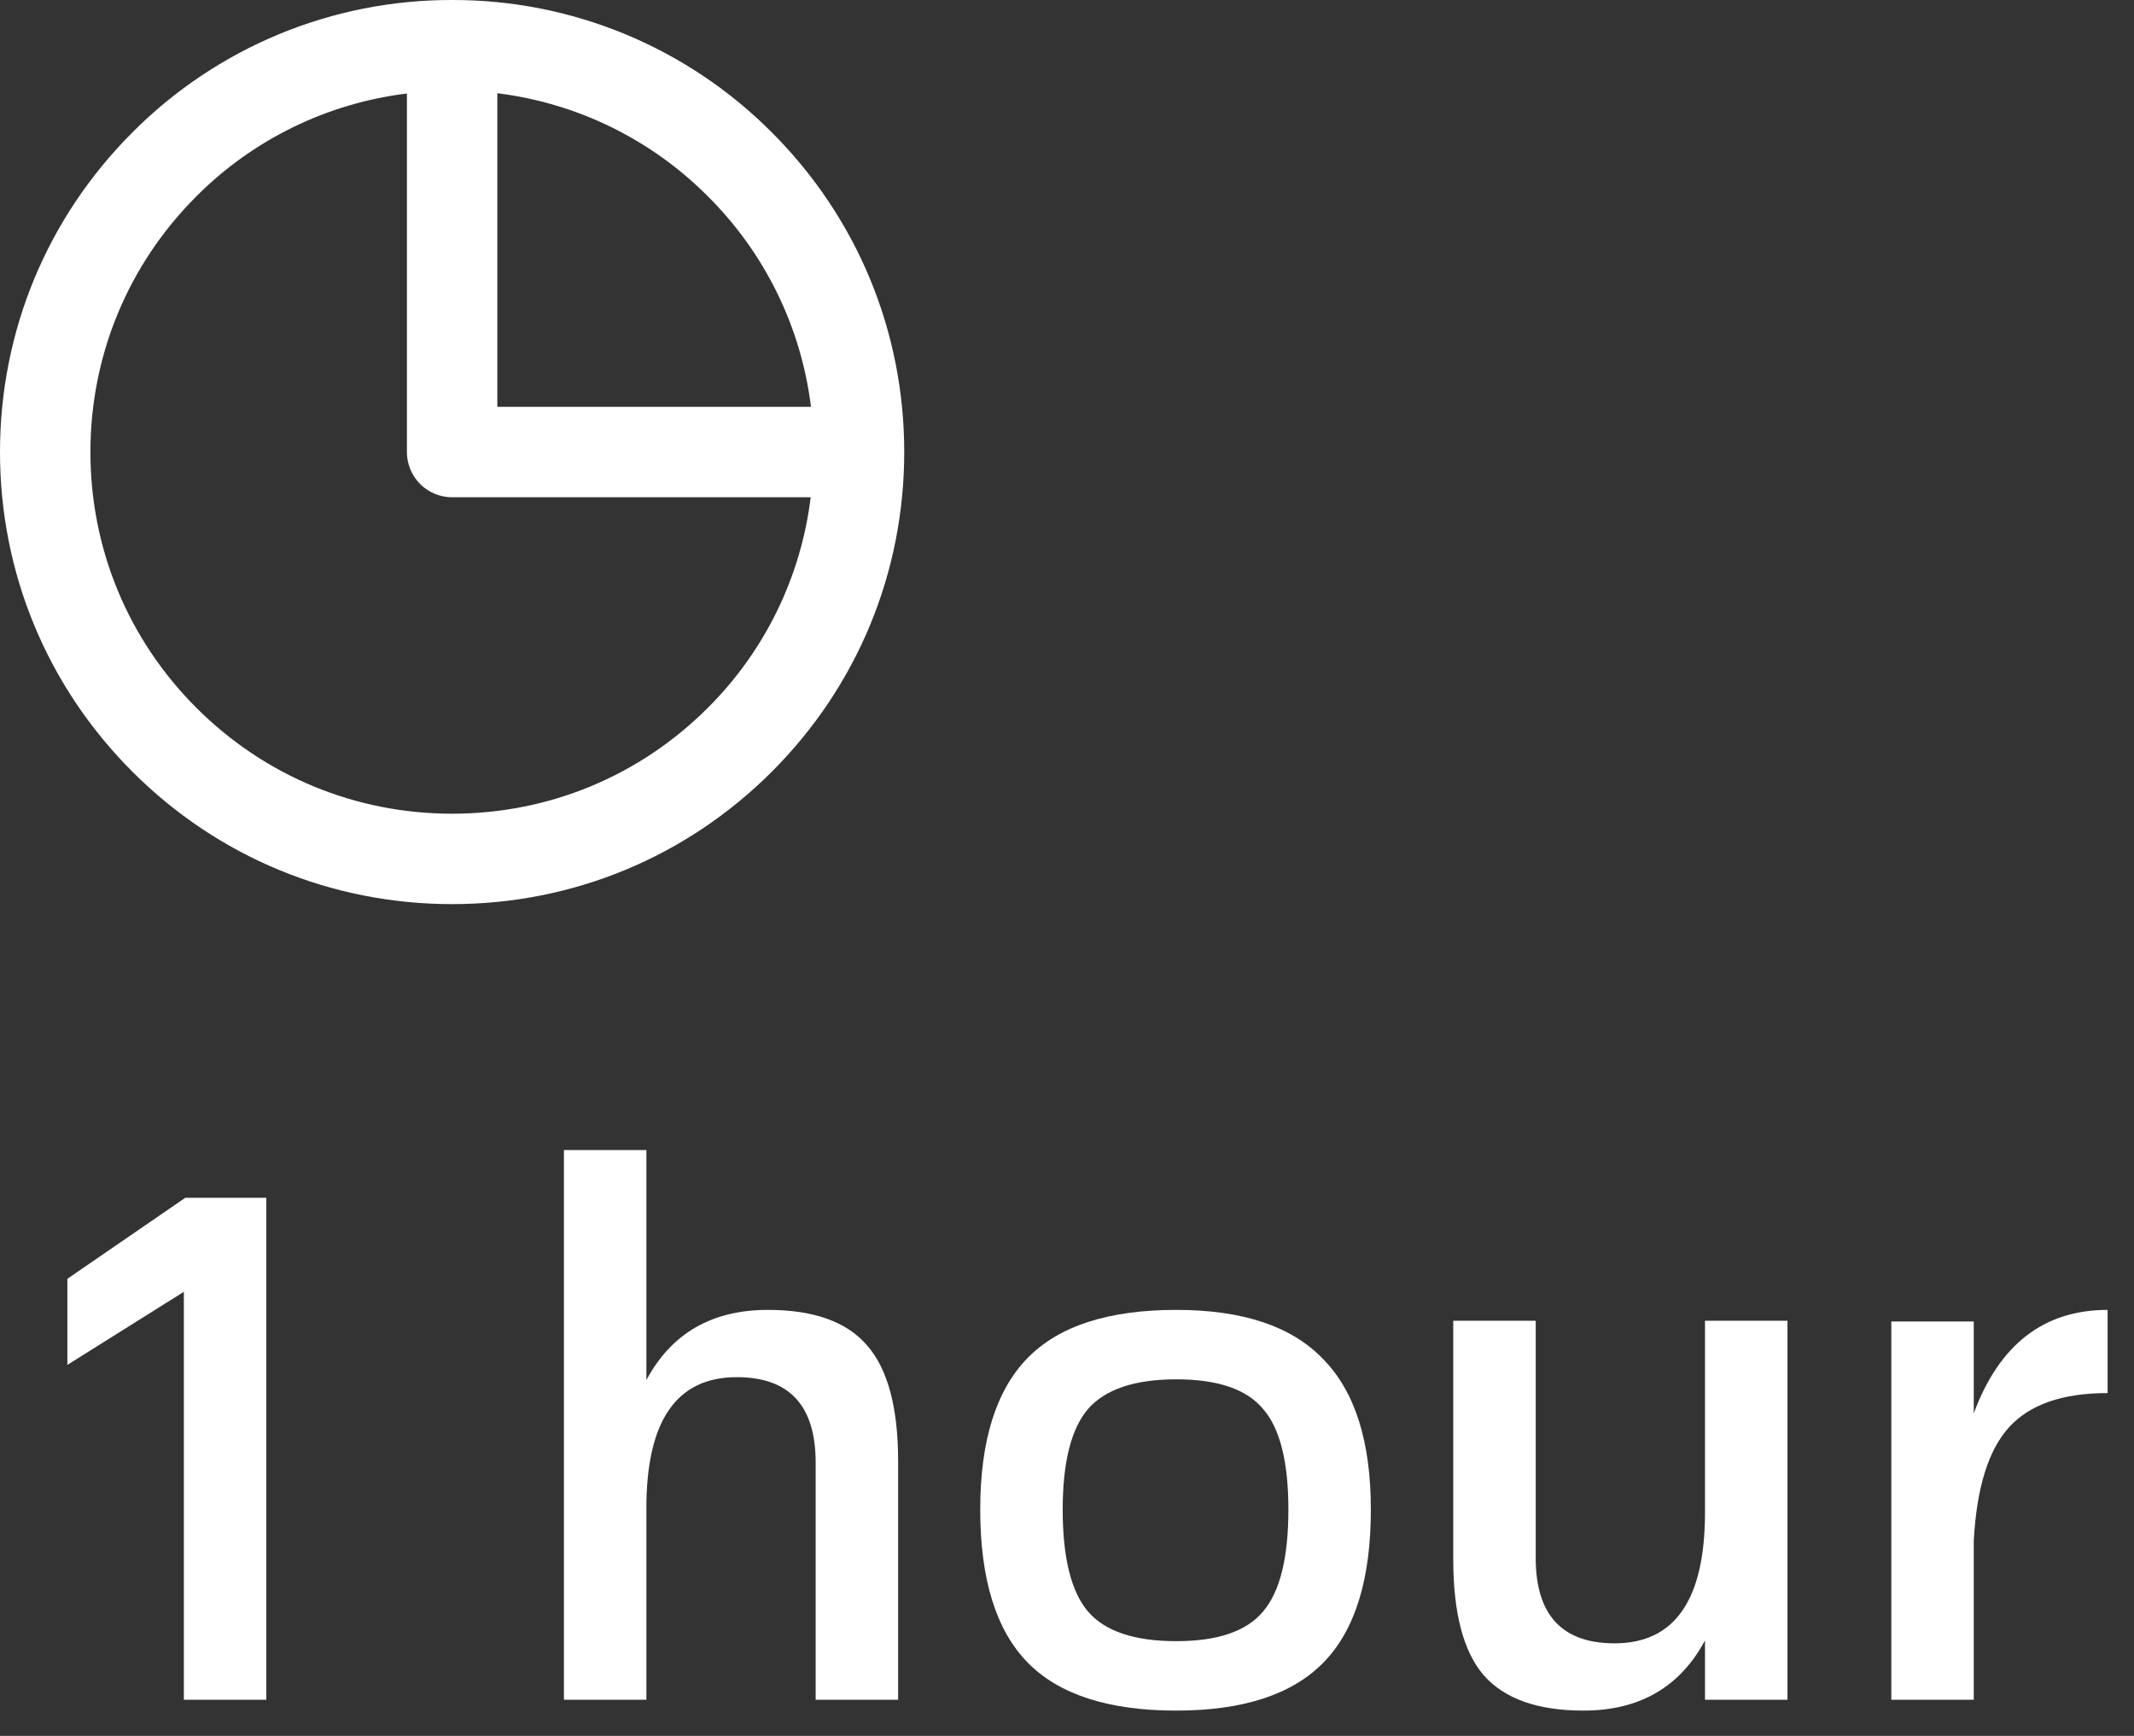
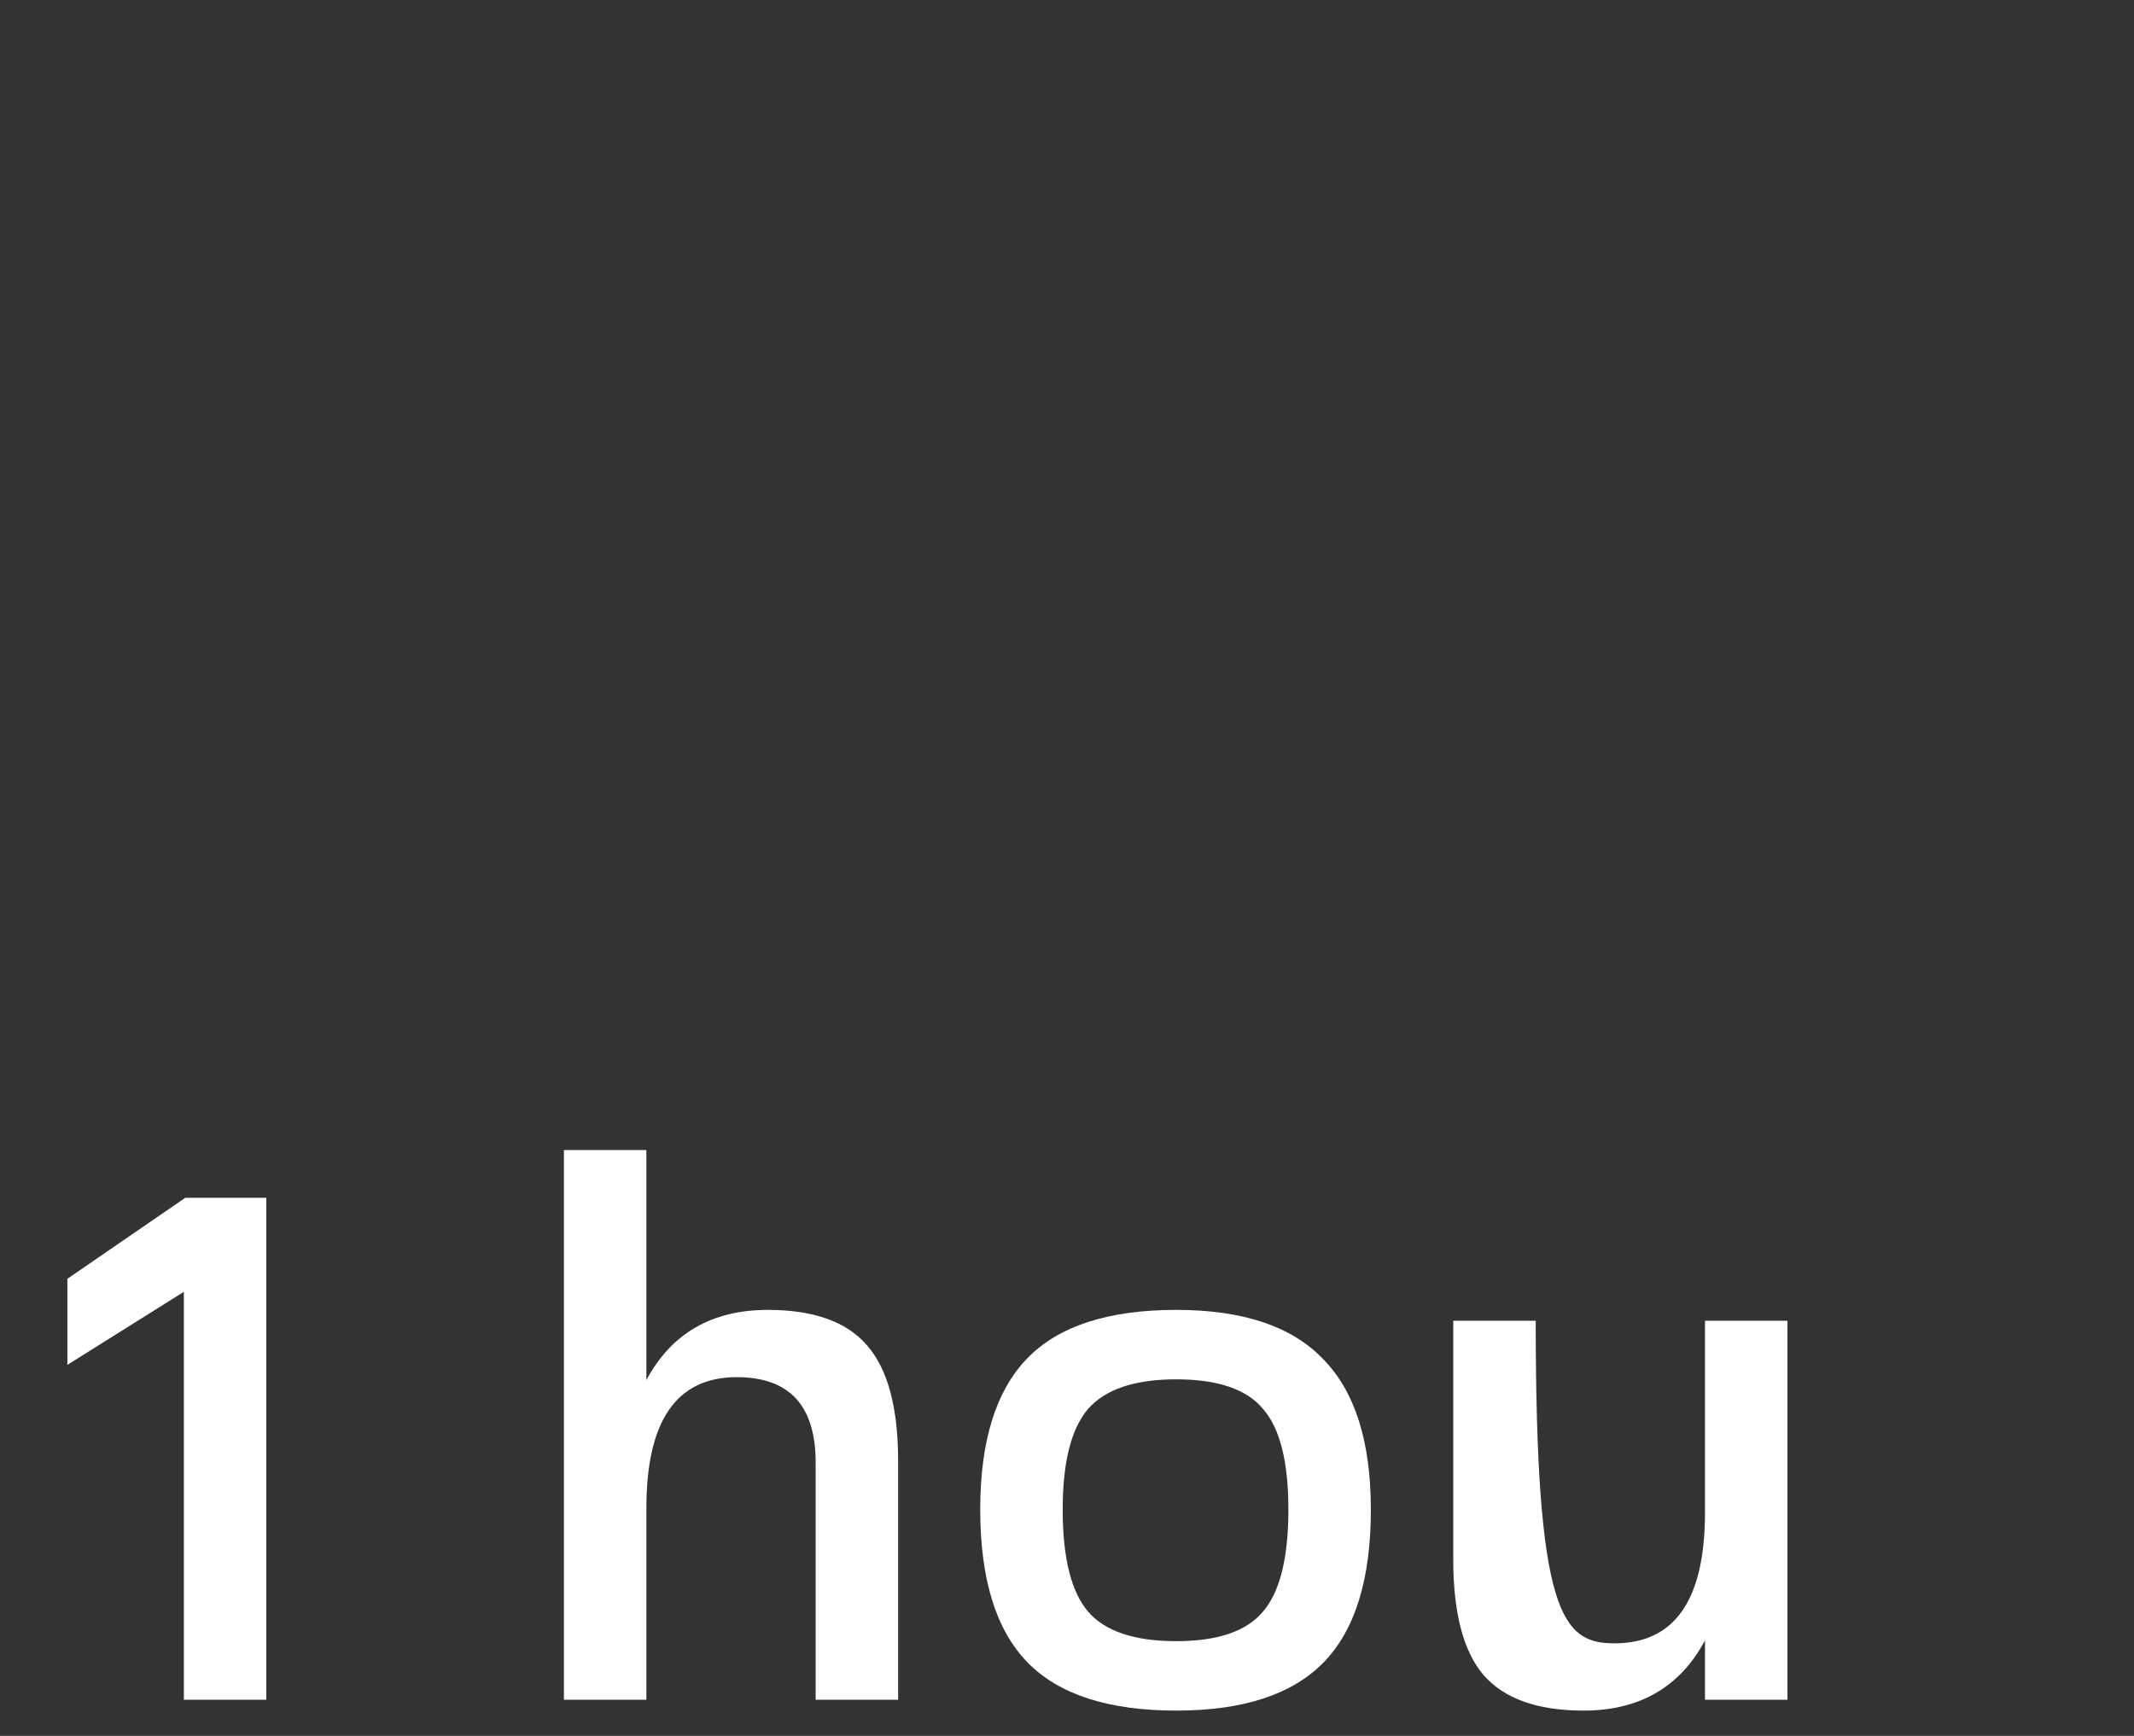
<svg xmlns="http://www.w3.org/2000/svg" width="59" height="48" viewBox="0 0 59 48" fill="none">
  <rect x="0" y="0" width="59" height="48" fill="#333333" stroke="none" />
  <path d="M7.363 47H5.083V35.72L1.863 37.74V35.36L5.123 33.12H7.363V47Z" fill="white" />
  <path d="M21.231 36.22C22.497 36.22 23.411 36.547 23.971 37.2C24.544 37.853 24.831 38.92 24.831 40.4V47H22.551V40.44C22.551 38.867 21.824 38.08 20.371 38.08C18.704 38.08 17.871 39.286 17.871 41.7V47H15.591V31.8H17.871V38.16C18.564 36.867 19.684 36.22 21.231 36.22Z" fill="white" />
  <path d="M32.521 47.3C30.641 47.3 29.268 46.853 28.401 45.96C27.535 45.066 27.101 43.66 27.101 41.74C27.101 39.846 27.535 38.453 28.401 37.56C29.268 36.666 30.641 36.22 32.521 36.22C34.361 36.22 35.715 36.673 36.581 37.58C37.461 38.473 37.901 39.86 37.901 41.74C37.901 43.66 37.468 45.066 36.601 45.96C35.735 46.853 34.375 47.3 32.521 47.3ZM32.521 45.38C33.668 45.38 34.468 45.106 34.921 44.56C35.388 44.013 35.621 43.073 35.621 41.74C35.621 40.42 35.388 39.493 34.921 38.96C34.468 38.413 33.668 38.14 32.521 38.14C31.375 38.14 30.561 38.413 30.081 38.96C29.615 39.507 29.381 40.433 29.381 41.74C29.381 43.073 29.615 44.013 30.081 44.56C30.548 45.106 31.361 45.38 32.521 45.38Z" fill="white" />
-   <path d="M47.139 41.82V36.52H49.419V47H47.139V45.36C46.446 46.653 45.326 47.3 43.779 47.3C42.512 47.3 41.592 46.973 41.019 46.32C40.459 45.666 40.179 44.6 40.179 43.12V36.52H42.459V43.08C42.459 44.653 43.186 45.44 44.639 45.44C46.306 45.44 47.139 44.233 47.139 41.82Z" fill="white" />
-   <path d="M54.57 36.54V39.08C55.276 37.173 56.51 36.22 58.27 36.22V38.52C57.03 38.52 56.123 38.833 55.55 39.46C54.977 40.087 54.65 41.133 54.57 42.6V47H52.29V36.54H54.57Z" fill="white" />
-   <path d="M12.5 4.38095e-05C10.858 -0.004 9.231 0.317 7.714 0.945C6.197 1.574 4.819 2.497 3.661 3.661C1.3 6.023 0 9.163 0 12.5C0 15.838 1.3 18.977 3.661 21.339C6.022 23.7 9.162 25 12.5 25C15.838 25 18.977 23.7 21.339 21.339C23.7 18.977 25 15.838 25 12.5C25 9.163 23.7 6.023 21.339 3.661C20.181 2.497 18.803 1.574 17.286 0.945C15.769 0.317 14.142 -0.004 12.5 4.38095e-05ZM19.571 19.571C17.683 21.46 15.171 22.5 12.5 22.5C9.829 22.5 7.317 21.46 5.429 19.571C3.54 17.683 2.5 15.171 2.5 12.5C2.5 9.829 3.54 7.318 5.429 5.429C6.996 3.856 9.046 2.855 11.25 2.586V12.5C11.25 12.832 11.382 13.149 11.616 13.384C11.851 13.618 12.168 13.75 12.5 13.75H22.414C22.145 15.954 21.144 18.004 19.571 19.571ZM13.75 11.25V2.578C15.955 2.85 18.004 3.854 19.571 5.429C21.147 6.995 22.151 9.045 22.422 11.25H13.75Z" fill="white" />
+   <path d="M47.139 41.82V36.52H49.419V47H47.139V45.36C46.446 46.653 45.326 47.3 43.779 47.3C42.512 47.3 41.592 46.973 41.019 46.32C40.459 45.666 40.179 44.6 40.179 43.12V36.52H42.459C42.459 44.653 43.186 45.44 44.639 45.44C46.306 45.44 47.139 44.233 47.139 41.82Z" fill="white" />
</svg>